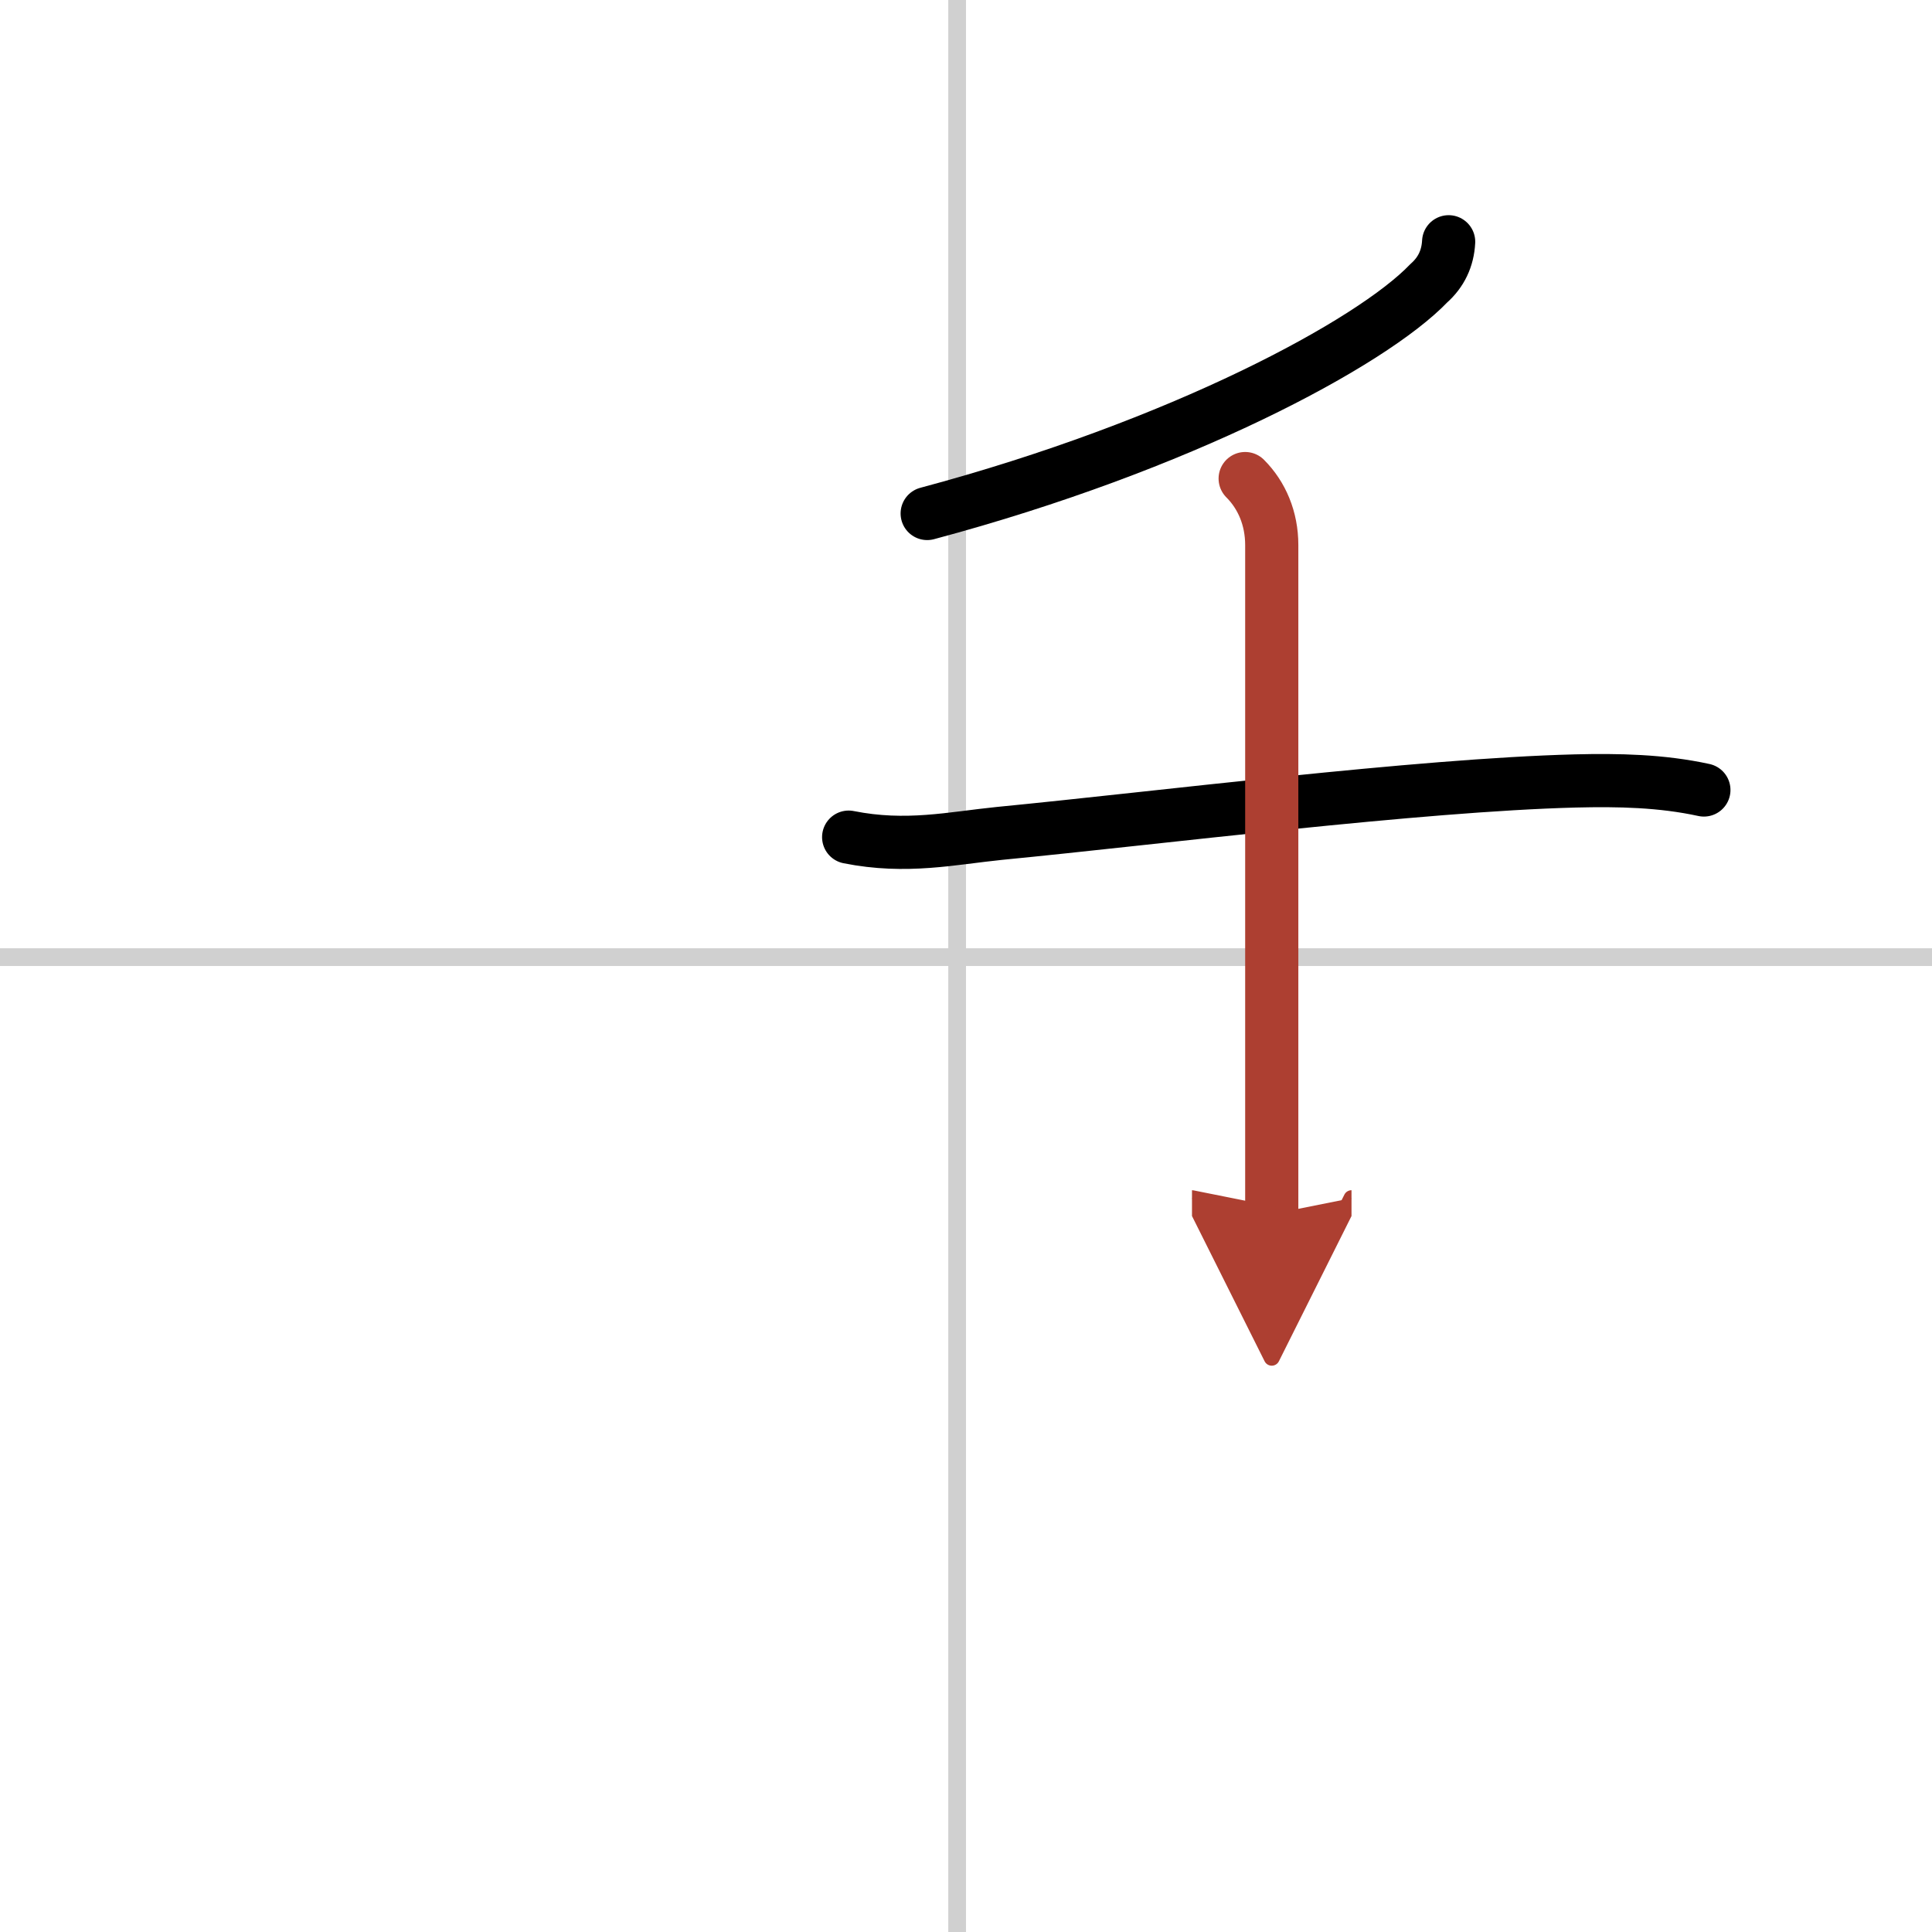
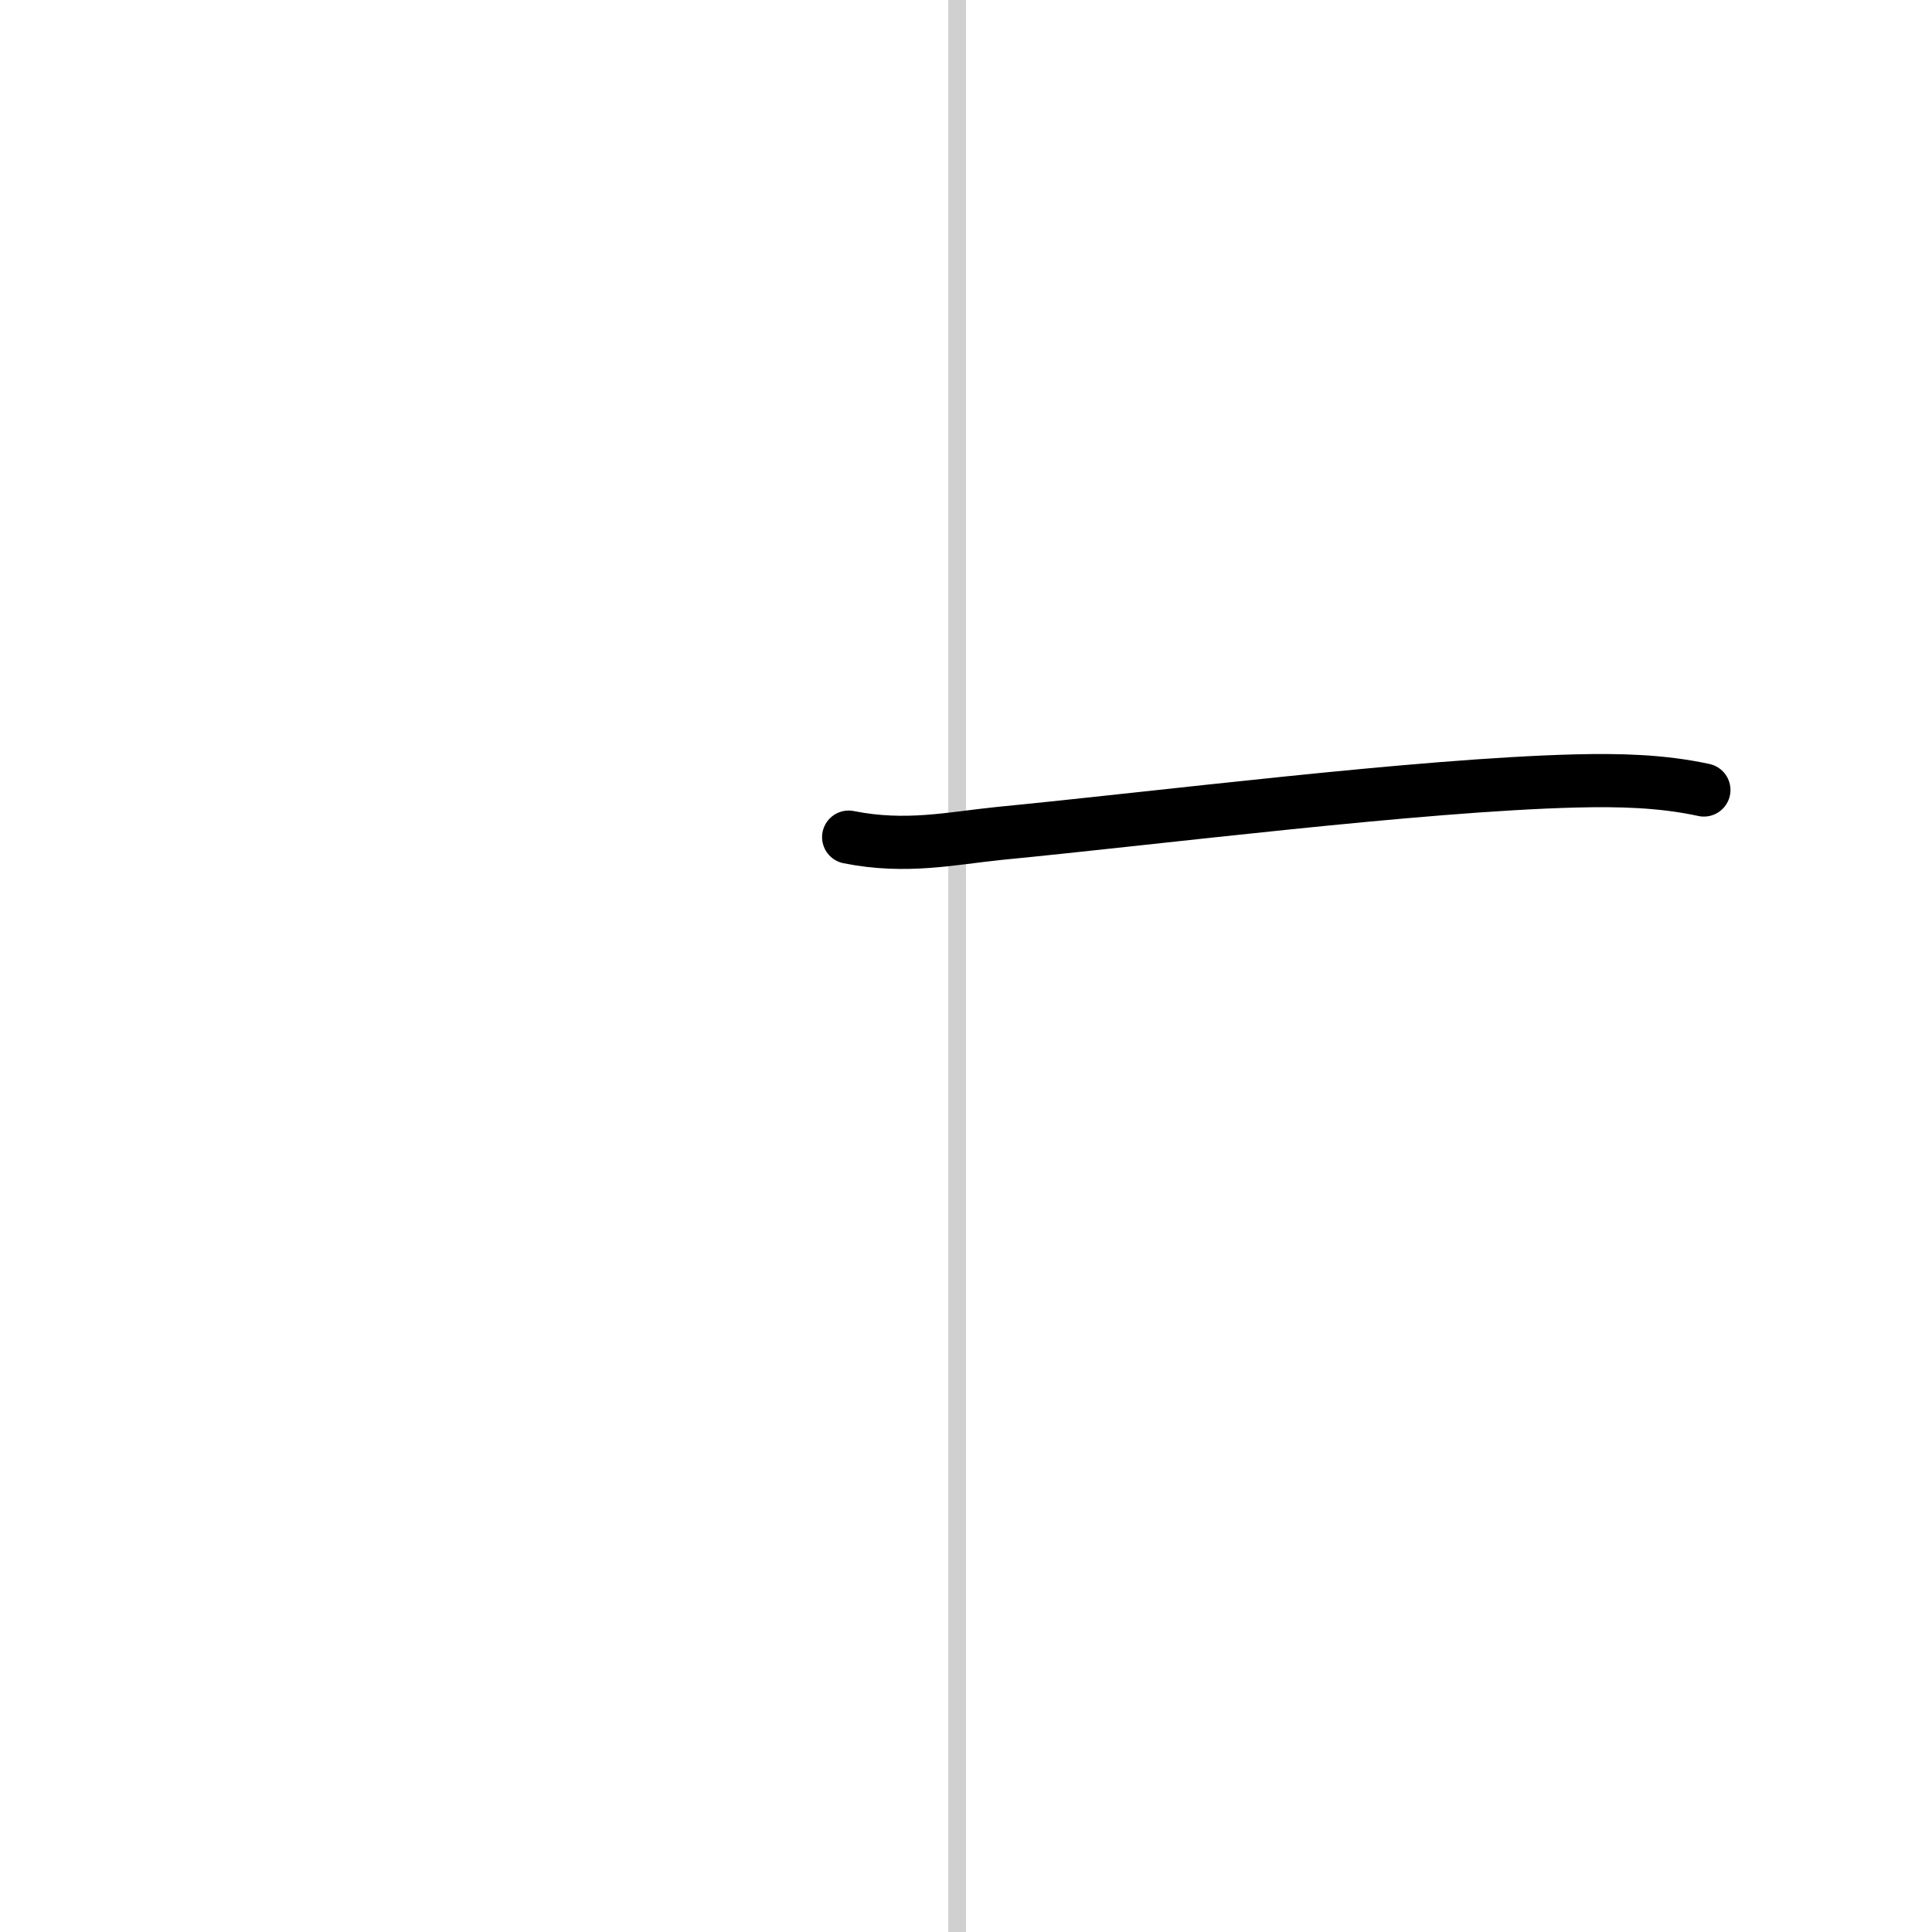
<svg xmlns="http://www.w3.org/2000/svg" width="400" height="400" viewBox="0 0 109 109">
  <defs>
    <marker id="a" markerWidth="4" orient="auto" refX="1" refY="5" viewBox="0 0 10 10">
      <polyline points="0 0 10 5 0 10 1 5" fill="#ad3f31" stroke="#ad3f31" />
    </marker>
  </defs>
  <g fill="none" stroke="#000" stroke-linecap="round" stroke-linejoin="round" stroke-width="3">
-     <rect width="100%" height="100%" fill="#fff" stroke="#fff" />
    <line x1="54" x2="54" y2="109" stroke="#d0d0d0" stroke-width="1" />
-     <line x2="109" y1="54" y2="54" stroke="#d0d0d0" stroke-width="1" />
-     <path d="m81.73 13.64c-0.05 0.94-0.42 1.72-1.12 2.34-3.24 3.38-14.01 9.17-28.3 12.99" />
    <path d="m47.88 47.23c3.25 0.65 5.83 0.06 8.5-0.21 9.06-0.88 23.6-2.73 32.49-2.96 2.44-0.06 4.87-0.01 7.26 0.51" />
-     <path d="m70.25 27c0.94 0.94 1.5 2.25 1.5 3.75v37.75" marker-end="url(#a)" stroke="#ad3f31" />
  </g>
</svg>